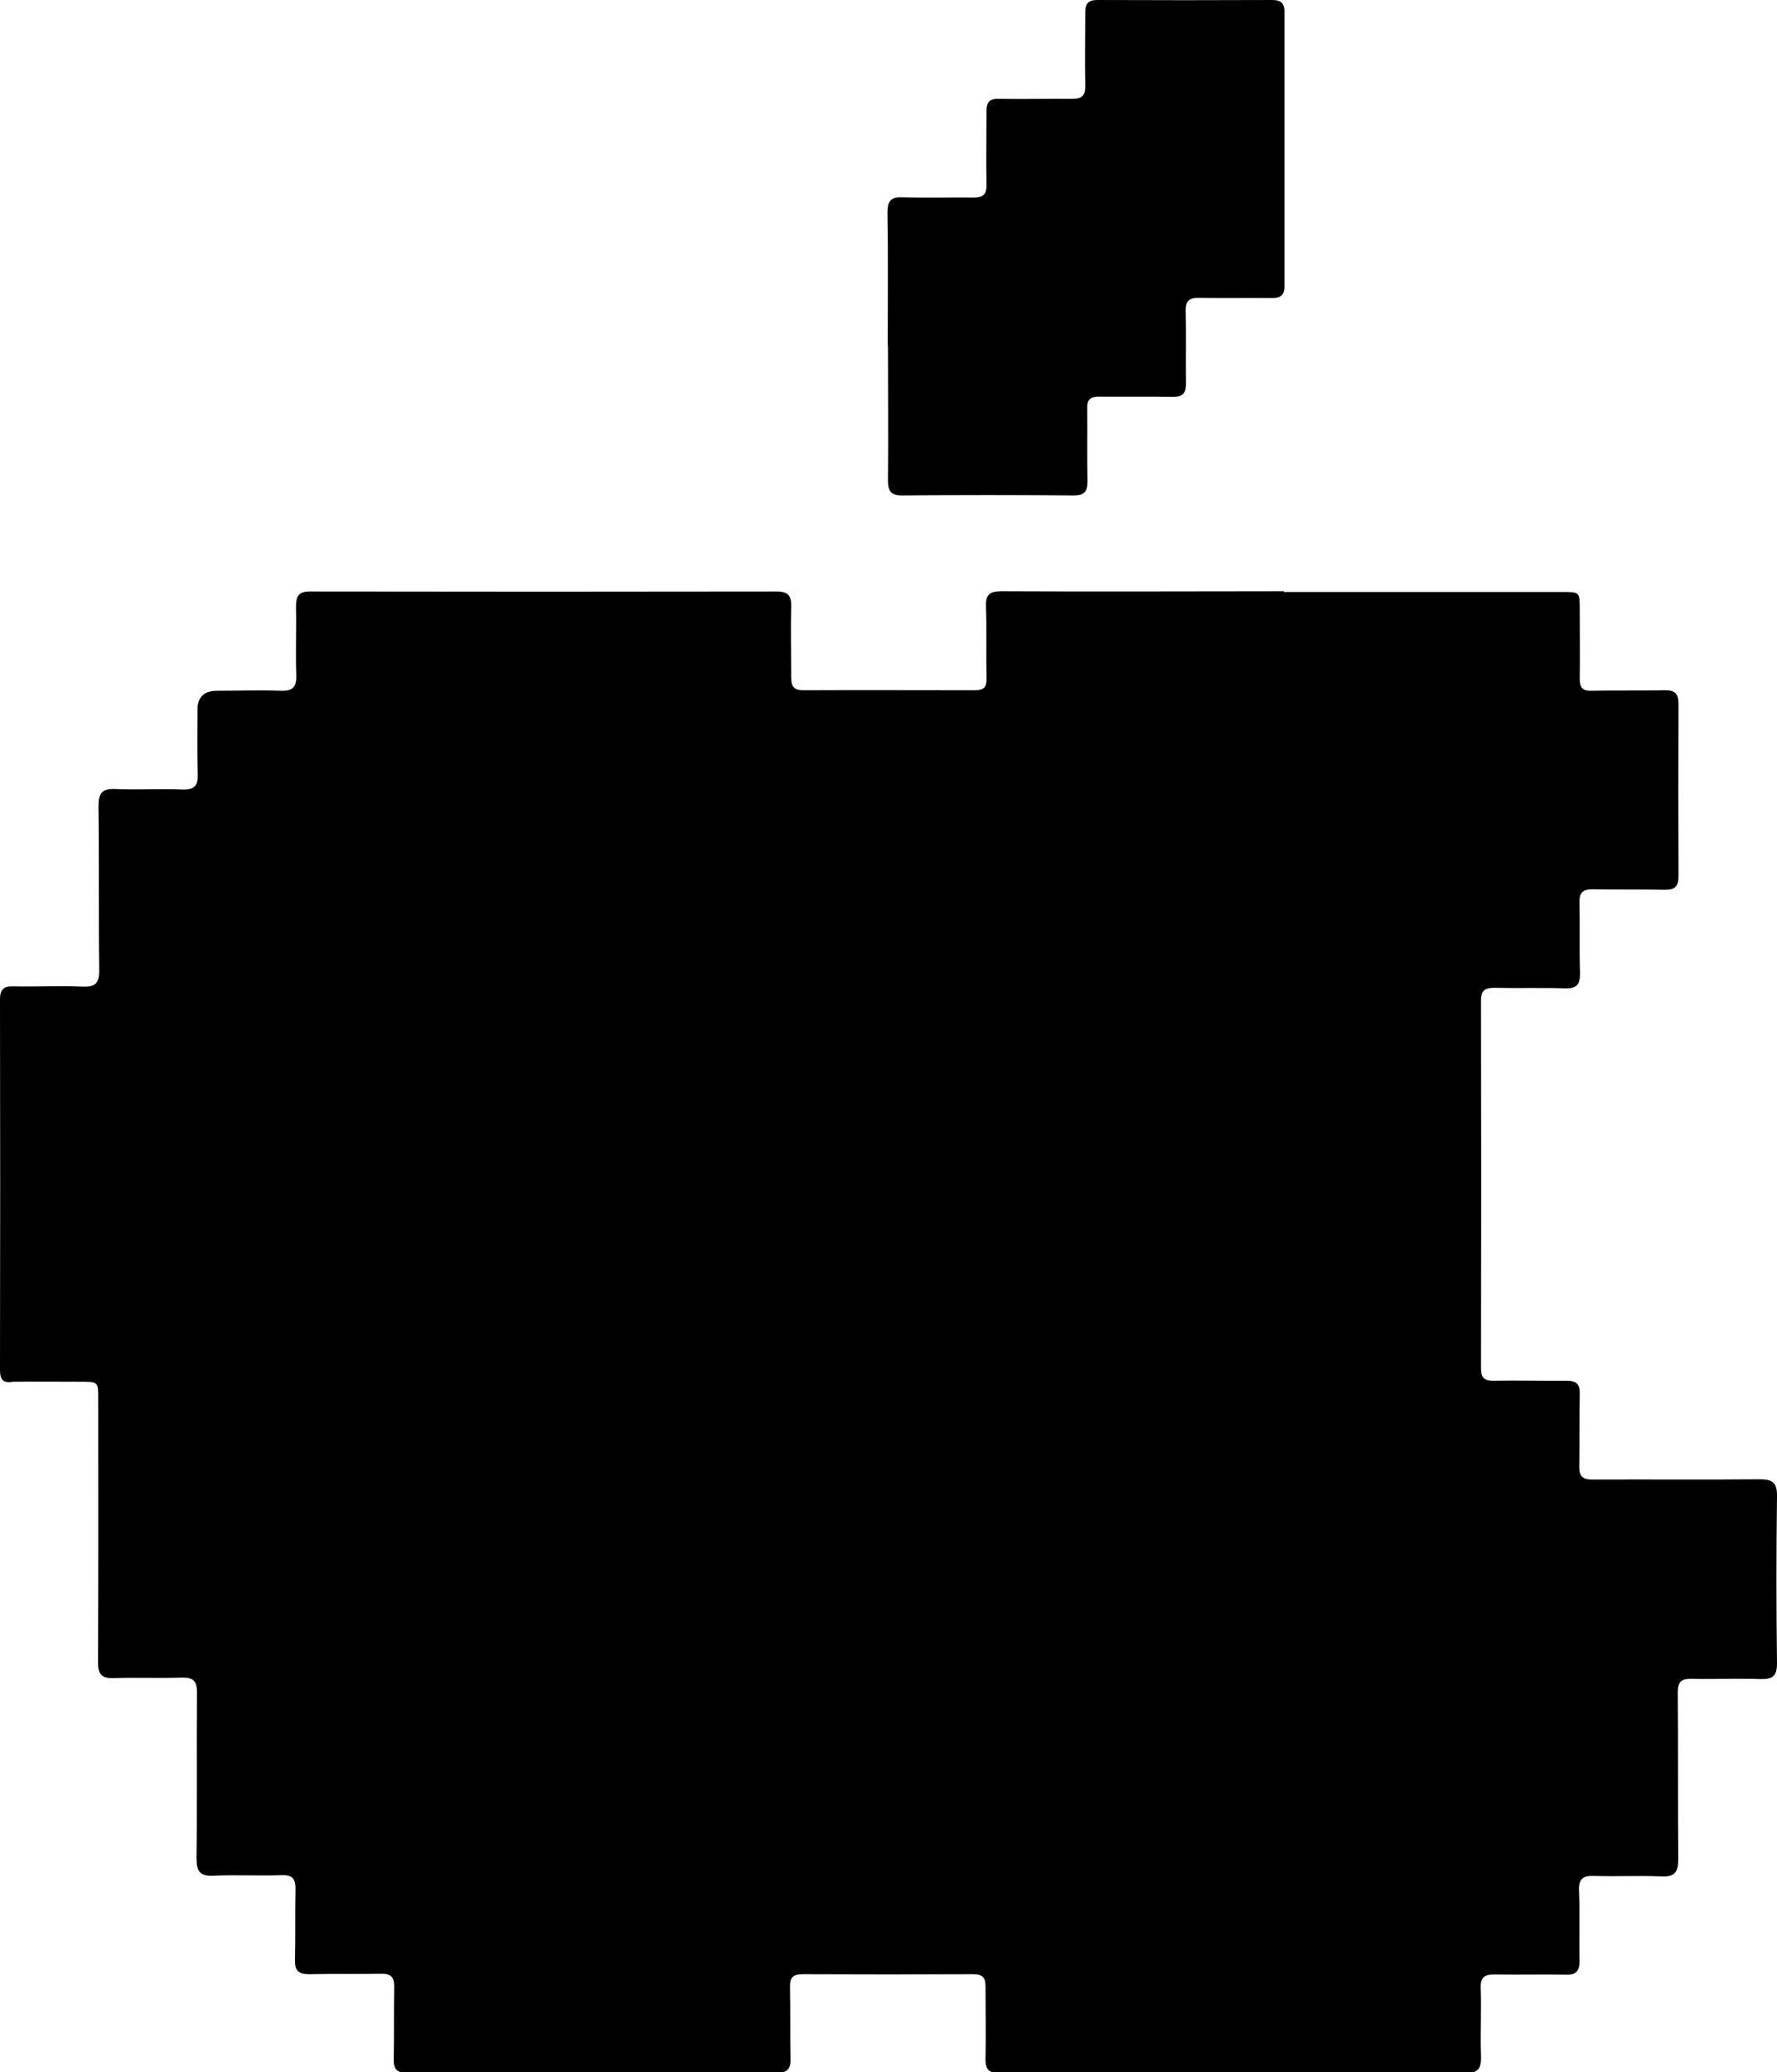
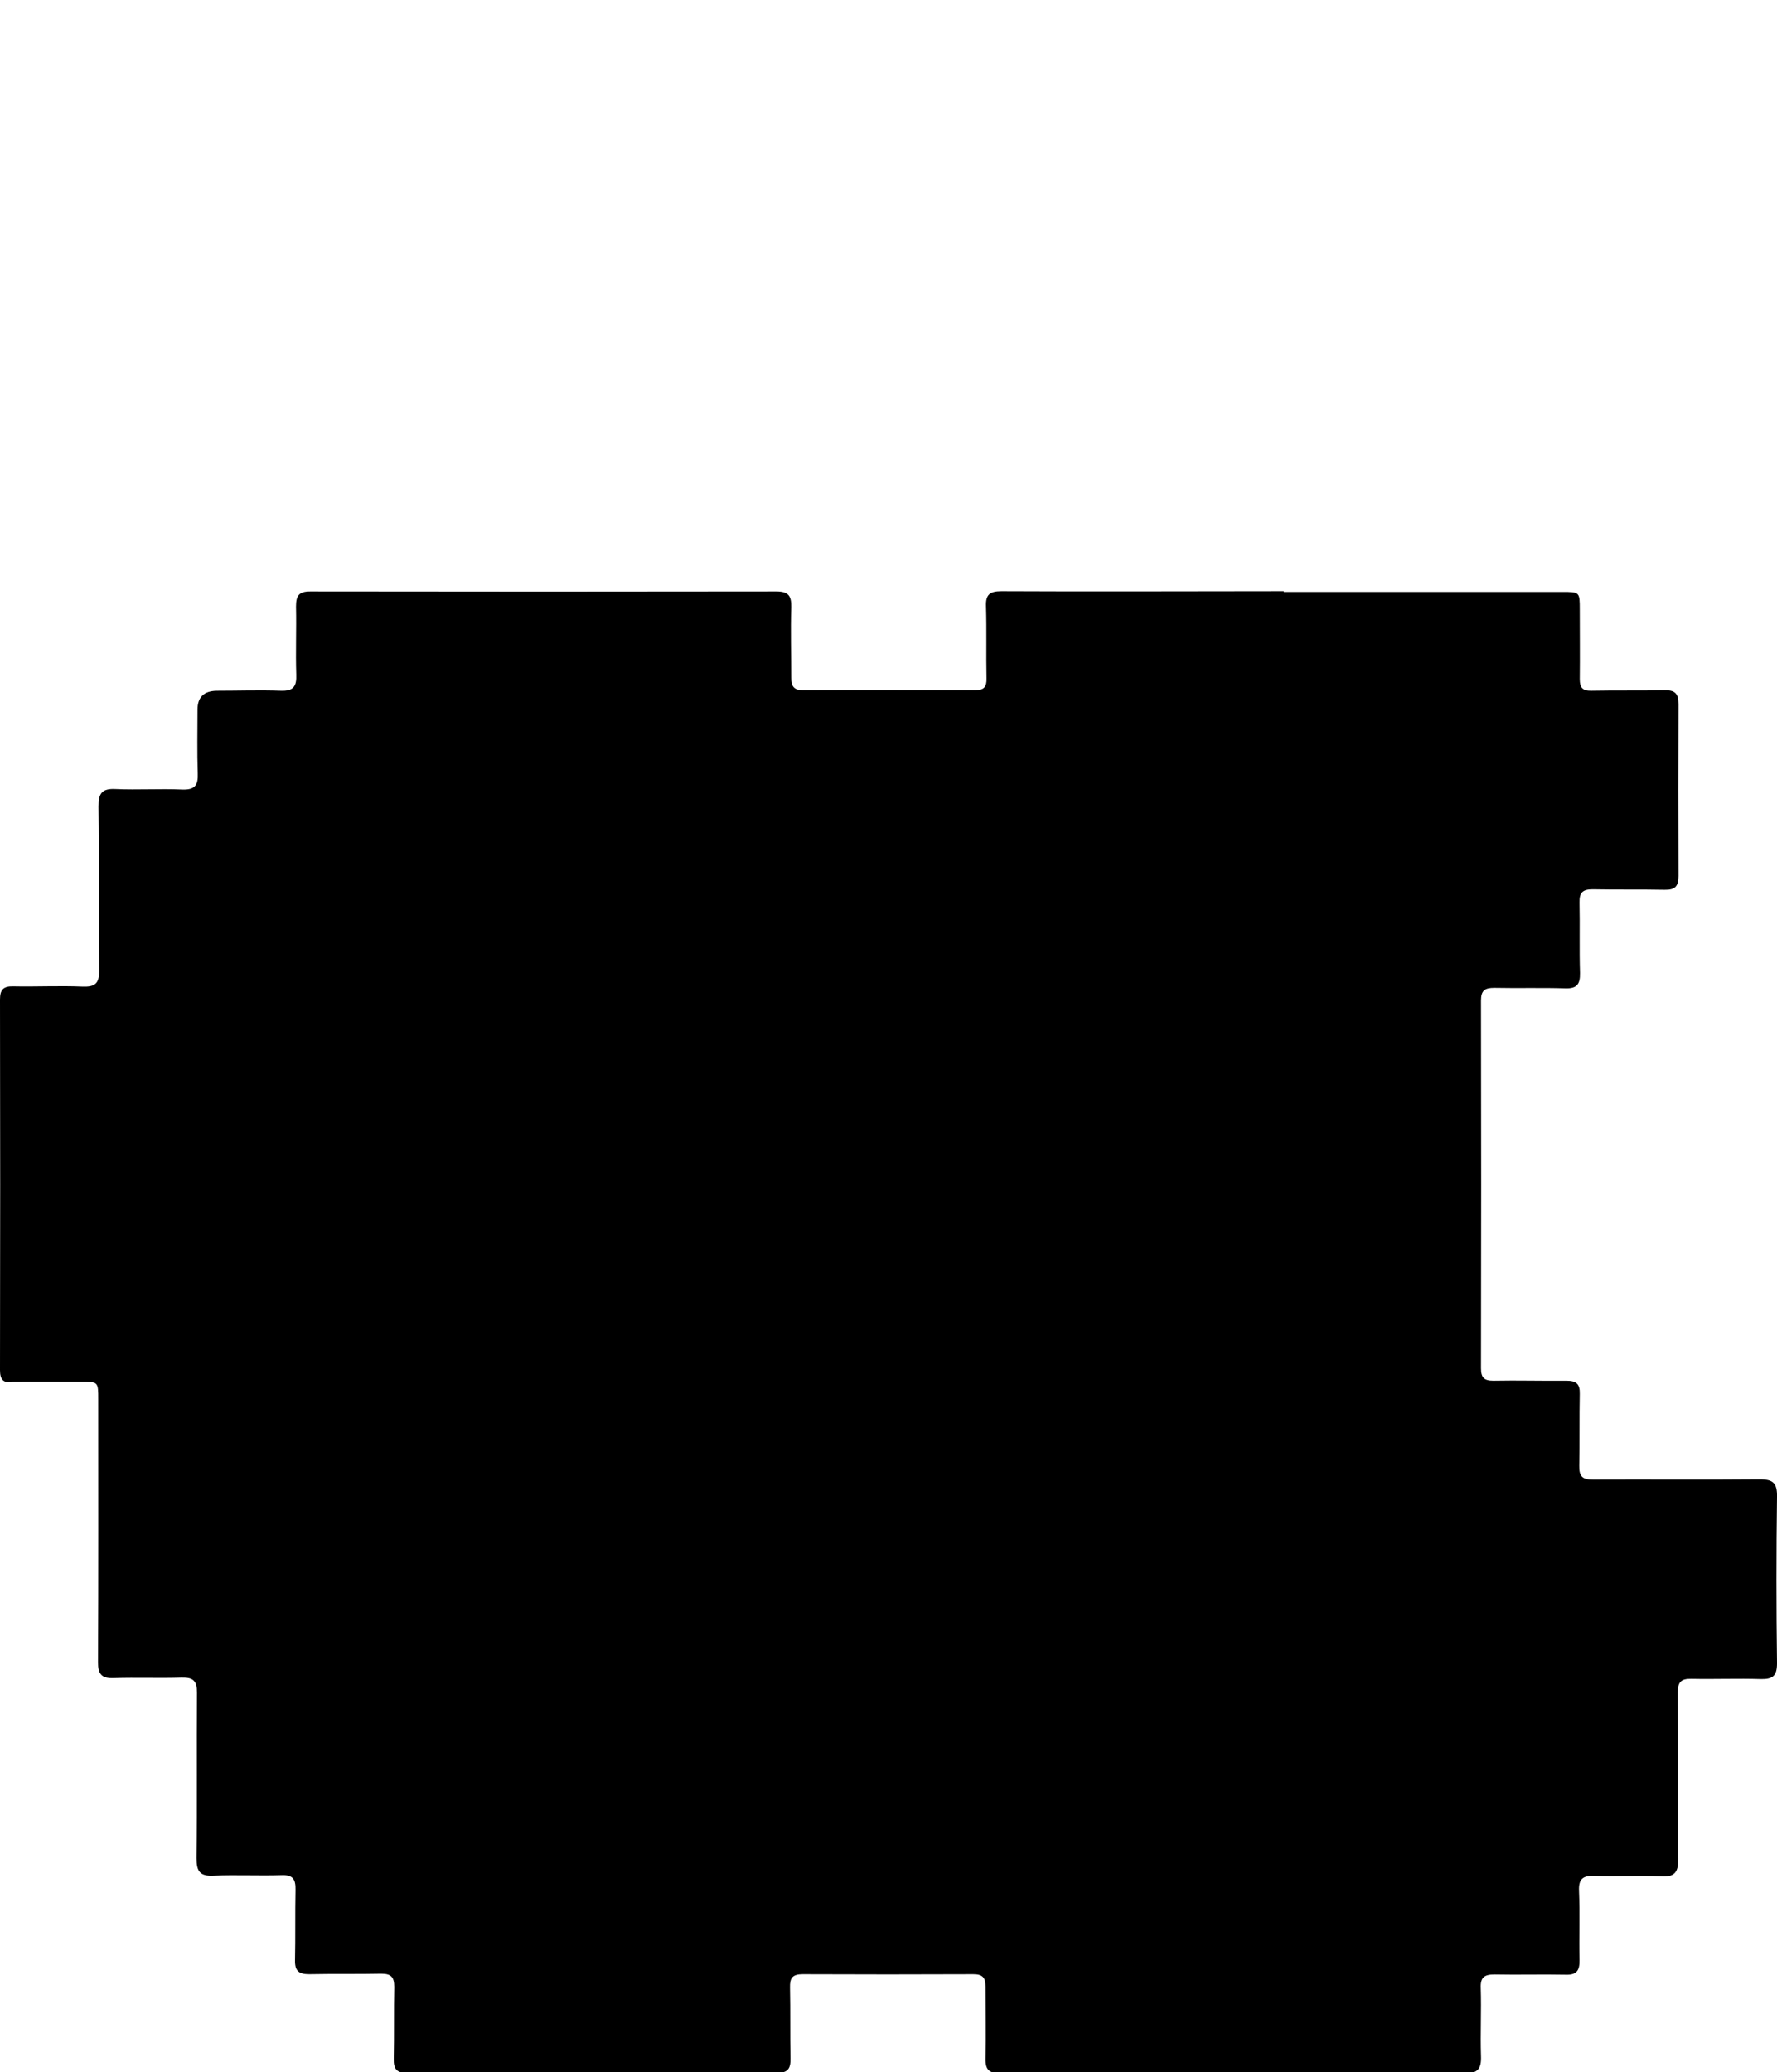
<svg xmlns="http://www.w3.org/2000/svg" data-name="Layer 1" fill="#000000" height="83.7" preserveAspectRatio="xMidYMid meet" version="1" viewBox="0.0 -0.0 71.8 83.7" width="71.8" zoomAndPan="magnify">
  <g data-name="YMcgCy">
    <g fill="#000000" id="change1_1">
      <path d="m51.87,23.91c3.75,0,7.5,0,11.25,0,.71,0,.71,0,.71.72,0,.93.01,1.87,0,2.8,0,.35.12.48.47.47.99-.02,1.97,0,2.96-.02.42-.01.56.14.56.56-.01,2.31-.01,4.63,0,6.94,0,.42-.14.57-.56.56-.97-.02-1.94,0-2.91-.02-.4,0-.54.13-.53.53.02.95-.01,1.9.02,2.85.01.46-.13.64-.61.62-.95-.03-1.9,0-2.85-.02-.38,0-.54.1-.54.51.01,4.95.01,9.91,0,14.86,0,.38.13.5.5.5.99-.02,1.97.01,2.96,0,.4,0,.54.14.53.53-.02.97,0,1.94-.02,2.91-.01.43.14.56.56.55,2.24-.01,4.49.01,6.73-.01.54,0,.71.15.7.7-.03,2.24-.03,4.49,0,6.73,0,.5-.16.65-.65.64-.93-.03-1.87.01-2.8-.01-.43-.01-.56.13-.56.55.02,2.24,0,4.49.02,6.73,0,.53-.14.73-.7.7-.9-.04-1.79.01-2.69-.02-.46-.02-.64.12-.62.6.04.93,0,1.87.02,2.8.01.44-.13.61-.58.59-.95-.02-1.9.01-2.85-.01-.41,0-.58.11-.56.55.03.91-.02,1.83.01,2.74.02.53-.13.71-.69.71-4.9-.02-9.8-.01-14.7-.01-1.35,0-2.69-.01-4.04,0-.44,0-.6-.14-.59-.59.02-.97,0-1.94,0-2.91,0-.37-.12-.5-.5-.5-2.3.01-4.59.01-6.89,0-.42,0-.52.16-.51.54.02.95,0,1.9.02,2.85.01.42-.1.6-.57.6-4.97-.01-9.94-.01-14.91,0-.43,0-.56-.16-.55-.57.02-.97,0-1.94.02-2.91,0-.4-.13-.53-.53-.53-.97.02-1.94,0-2.91.02-.41,0-.58-.13-.57-.56.02-.95,0-1.9.02-2.85.01-.43-.11-.61-.57-.59-.91.03-1.83-.02-2.74.02-.56.03-.69-.18-.69-.71.03-2.22,0-4.45.02-6.68,0-.48-.15-.62-.62-.61-.91.03-1.83-.01-2.74.02-.5.02-.64-.16-.64-.65.02-3.54.01-7.07.01-10.61,0-.71,0-.71-.71-.71-.92,0-1.83-.01-2.75,0C.15,55.88,0,55.74,0,55.34c.01-4.99.01-9.98,0-14.97,0-.39.13-.54.53-.53.93.02,1.87-.03,2.8.01.51.02.68-.12.68-.65-.03-2.21,0-4.41-.03-6.62,0-.52.12-.74.69-.71.9.04,1.8-.02,2.69.02.51.02.65-.17.63-.65-.03-.86-.01-1.72-.01-2.58q0-.75.78-.76c.86,0,1.72-.03,2.58,0,.51.02.65-.17.63-.65-.03-.91.01-1.83-.01-2.75,0-.43.11-.61.57-.61,6.28.01,12.56.01,18.84,0,.49,0,.61.18.6.63-.03.95,0,1.9,0,2.85,0,.36.11.51.49.51,2.31-.01,4.63,0,6.94,0,.36,0,.47-.14.46-.48-.02-.97.01-1.94-.02-2.91-.02-.47.15-.61.62-.61,3.8.02,7.61,0,11.41,0Z" />
-       <path d="m35.87,13.96c0-1.79.02-3.59-.01-5.38,0-.48.15-.63.62-.61.95.03,1.9,0,2.85.01.4,0,.54-.13.53-.53-.02-.99,0-1.97,0-2.96,0-.37.13-.51.5-.5.99.02,1.97-.01,2.96,0,.4,0,.54-.13.53-.53-.02-.99,0-1.97,0-2.96,0-.37.13-.5.5-.5,2.35.01,4.7.01,7.05,0,.38,0,.5.14.5.51,0,3.68,0,7.36,0,11.03,0,.38-.15.5-.51.5-.99-.01-1.97.01-2.96-.01-.4,0-.53.14-.52.53.02.97,0,1.94.01,2.91.01.43-.15.57-.56.56-.99-.02-1.97,0-2.96-.01-.35,0-.48.13-.47.47.01.99-.01,1.97.01,2.96,0,.42-.14.56-.56.56-2.31-.02-4.63-.02-6.94,0-.47,0-.56-.2-.56-.61.02-1.81,0-3.62,0-5.44,0,0,0,0,0,0Z" />
    </g>
  </g>
</svg>